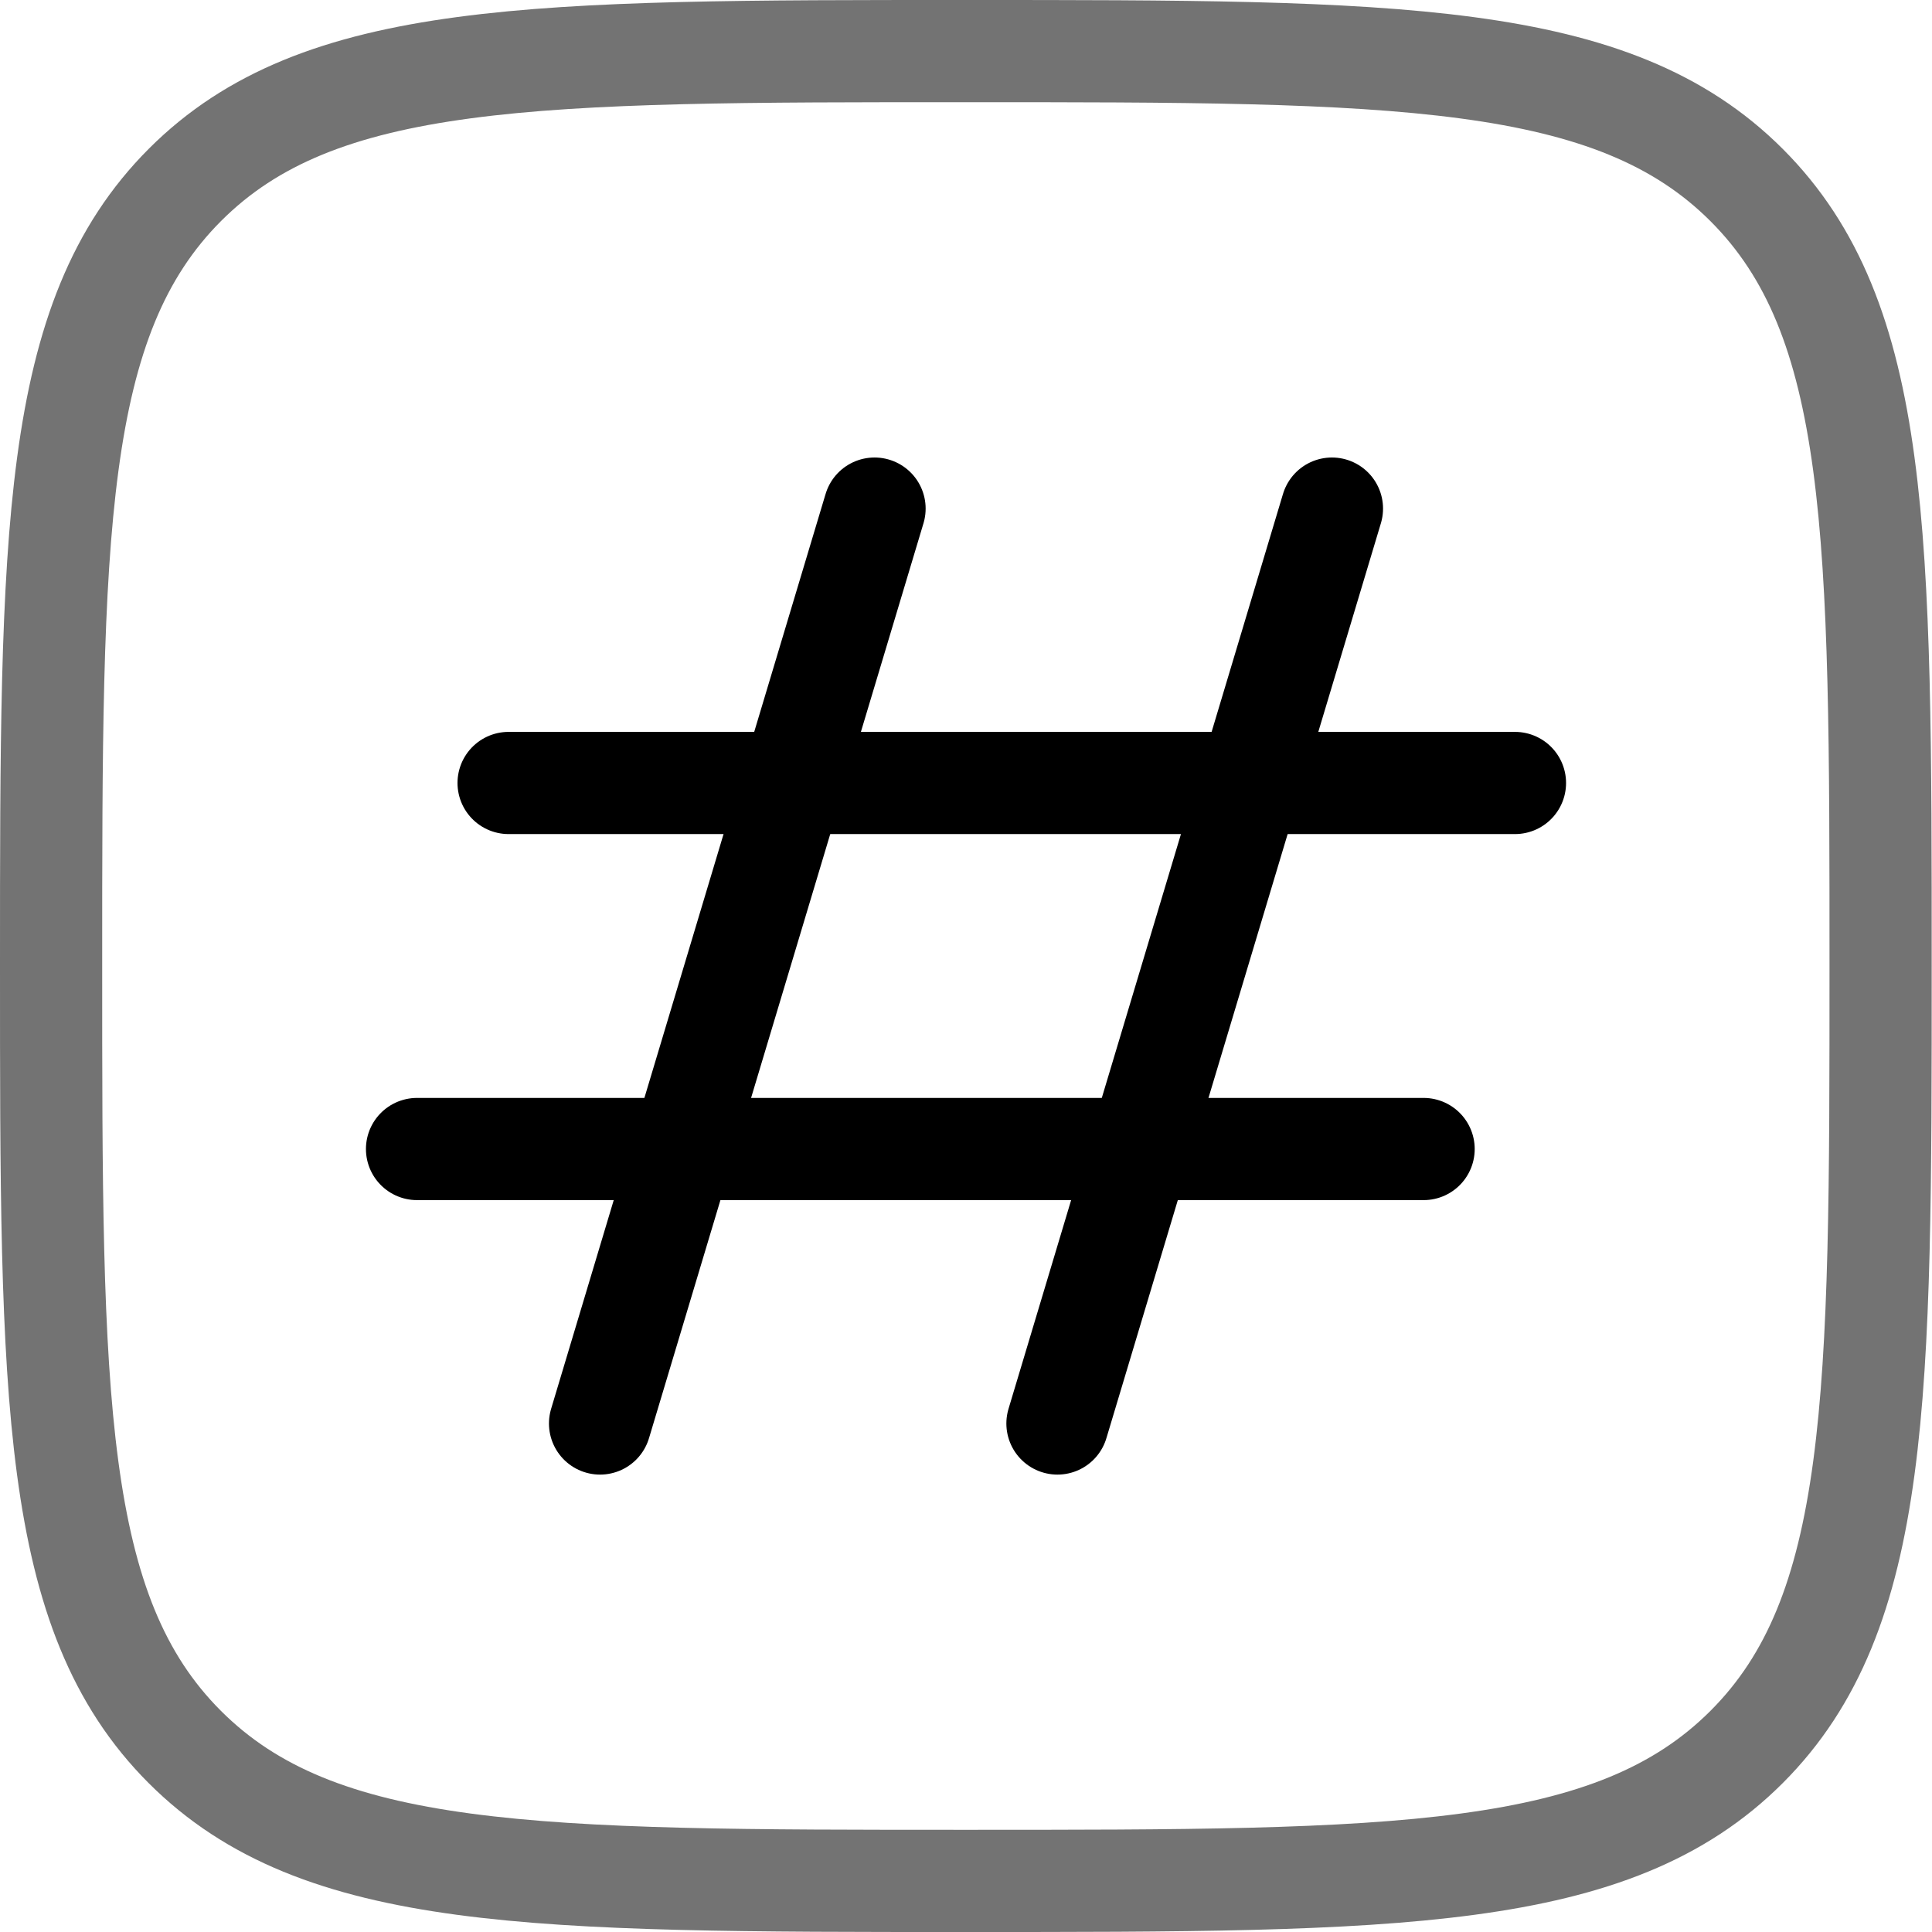
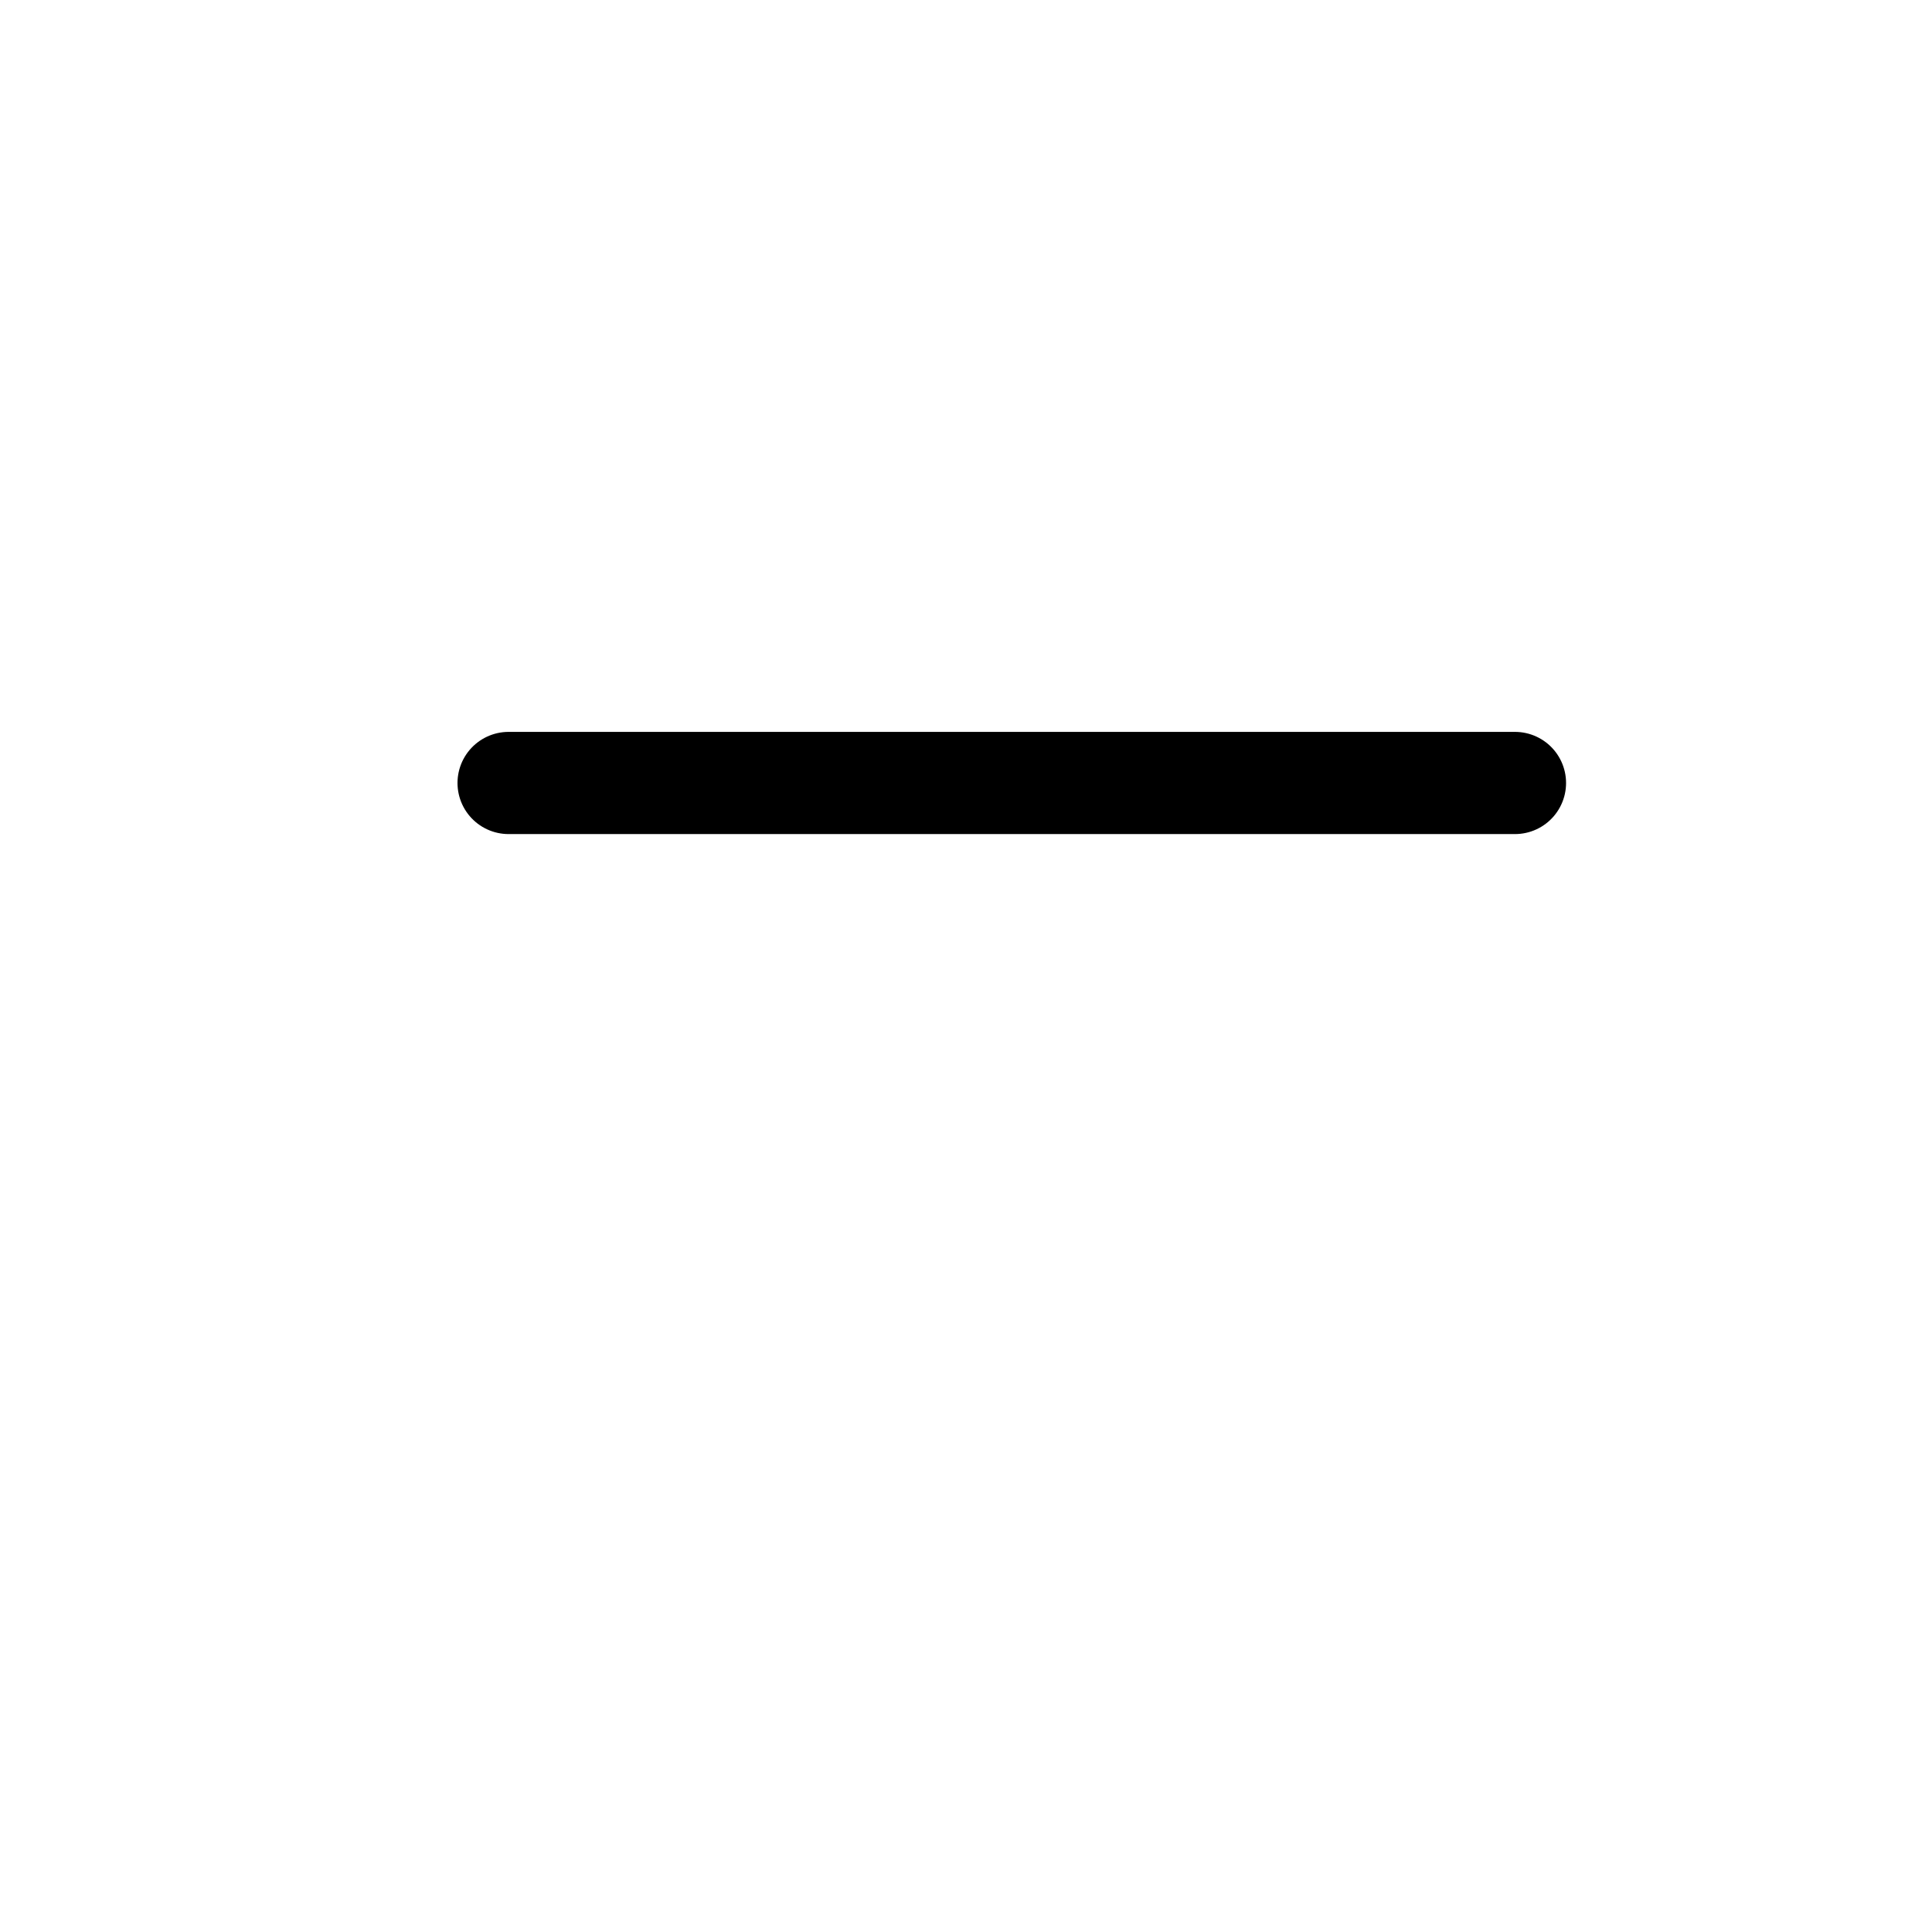
<svg xmlns="http://www.w3.org/2000/svg" width="18.906" height="18.906" viewBox="0 0 18.906 18.906">
  <g id="Threads_icon_Outline" data-name="Threads icon Outline" transform="translate(-0.75 -0.75)">
-     <path id="Vector" d="M1.25,10.2c0-4.221,0-6.331,1.311-7.642S5.983,1.25,10.2,1.25s6.331,0,7.642,1.311,1.311,3.421,1.311,7.642,0,6.331-1.311,7.642-3.421,1.311-7.642,1.311-6.331,0-7.642-1.311S1.25,14.424,1.25,10.2Z" fill="none" stroke="#737373" stroke-width="1" />
-     <path id="Vector_2" d="M7.686,4.375,5,13.328" transform="translate(1.622 1.352)" fill="none" stroke="#000" stroke-linecap="round" stroke-linejoin="round" stroke-width="1" />
-     <path id="Vector_3" d="M10.811,4.375,8.125,13.328" transform="translate(2.973 1.352)" fill="none" stroke="#000" stroke-linecap="round" stroke-linejoin="round" stroke-width="1" />
    <path id="Vector_4" d="M14.223,6.25H4.375" transform="translate(1.352 2.162)" fill="none" stroke="#000" stroke-linecap="round" stroke-linejoin="round" stroke-width="1" />
-     <path id="Vector_5" d="M13.6,8.75H3.75" transform="translate(1.081 3.244)" fill="none" stroke="#000" stroke-linecap="round" stroke-linejoin="round" stroke-width="1" />
  </g>
</svg>